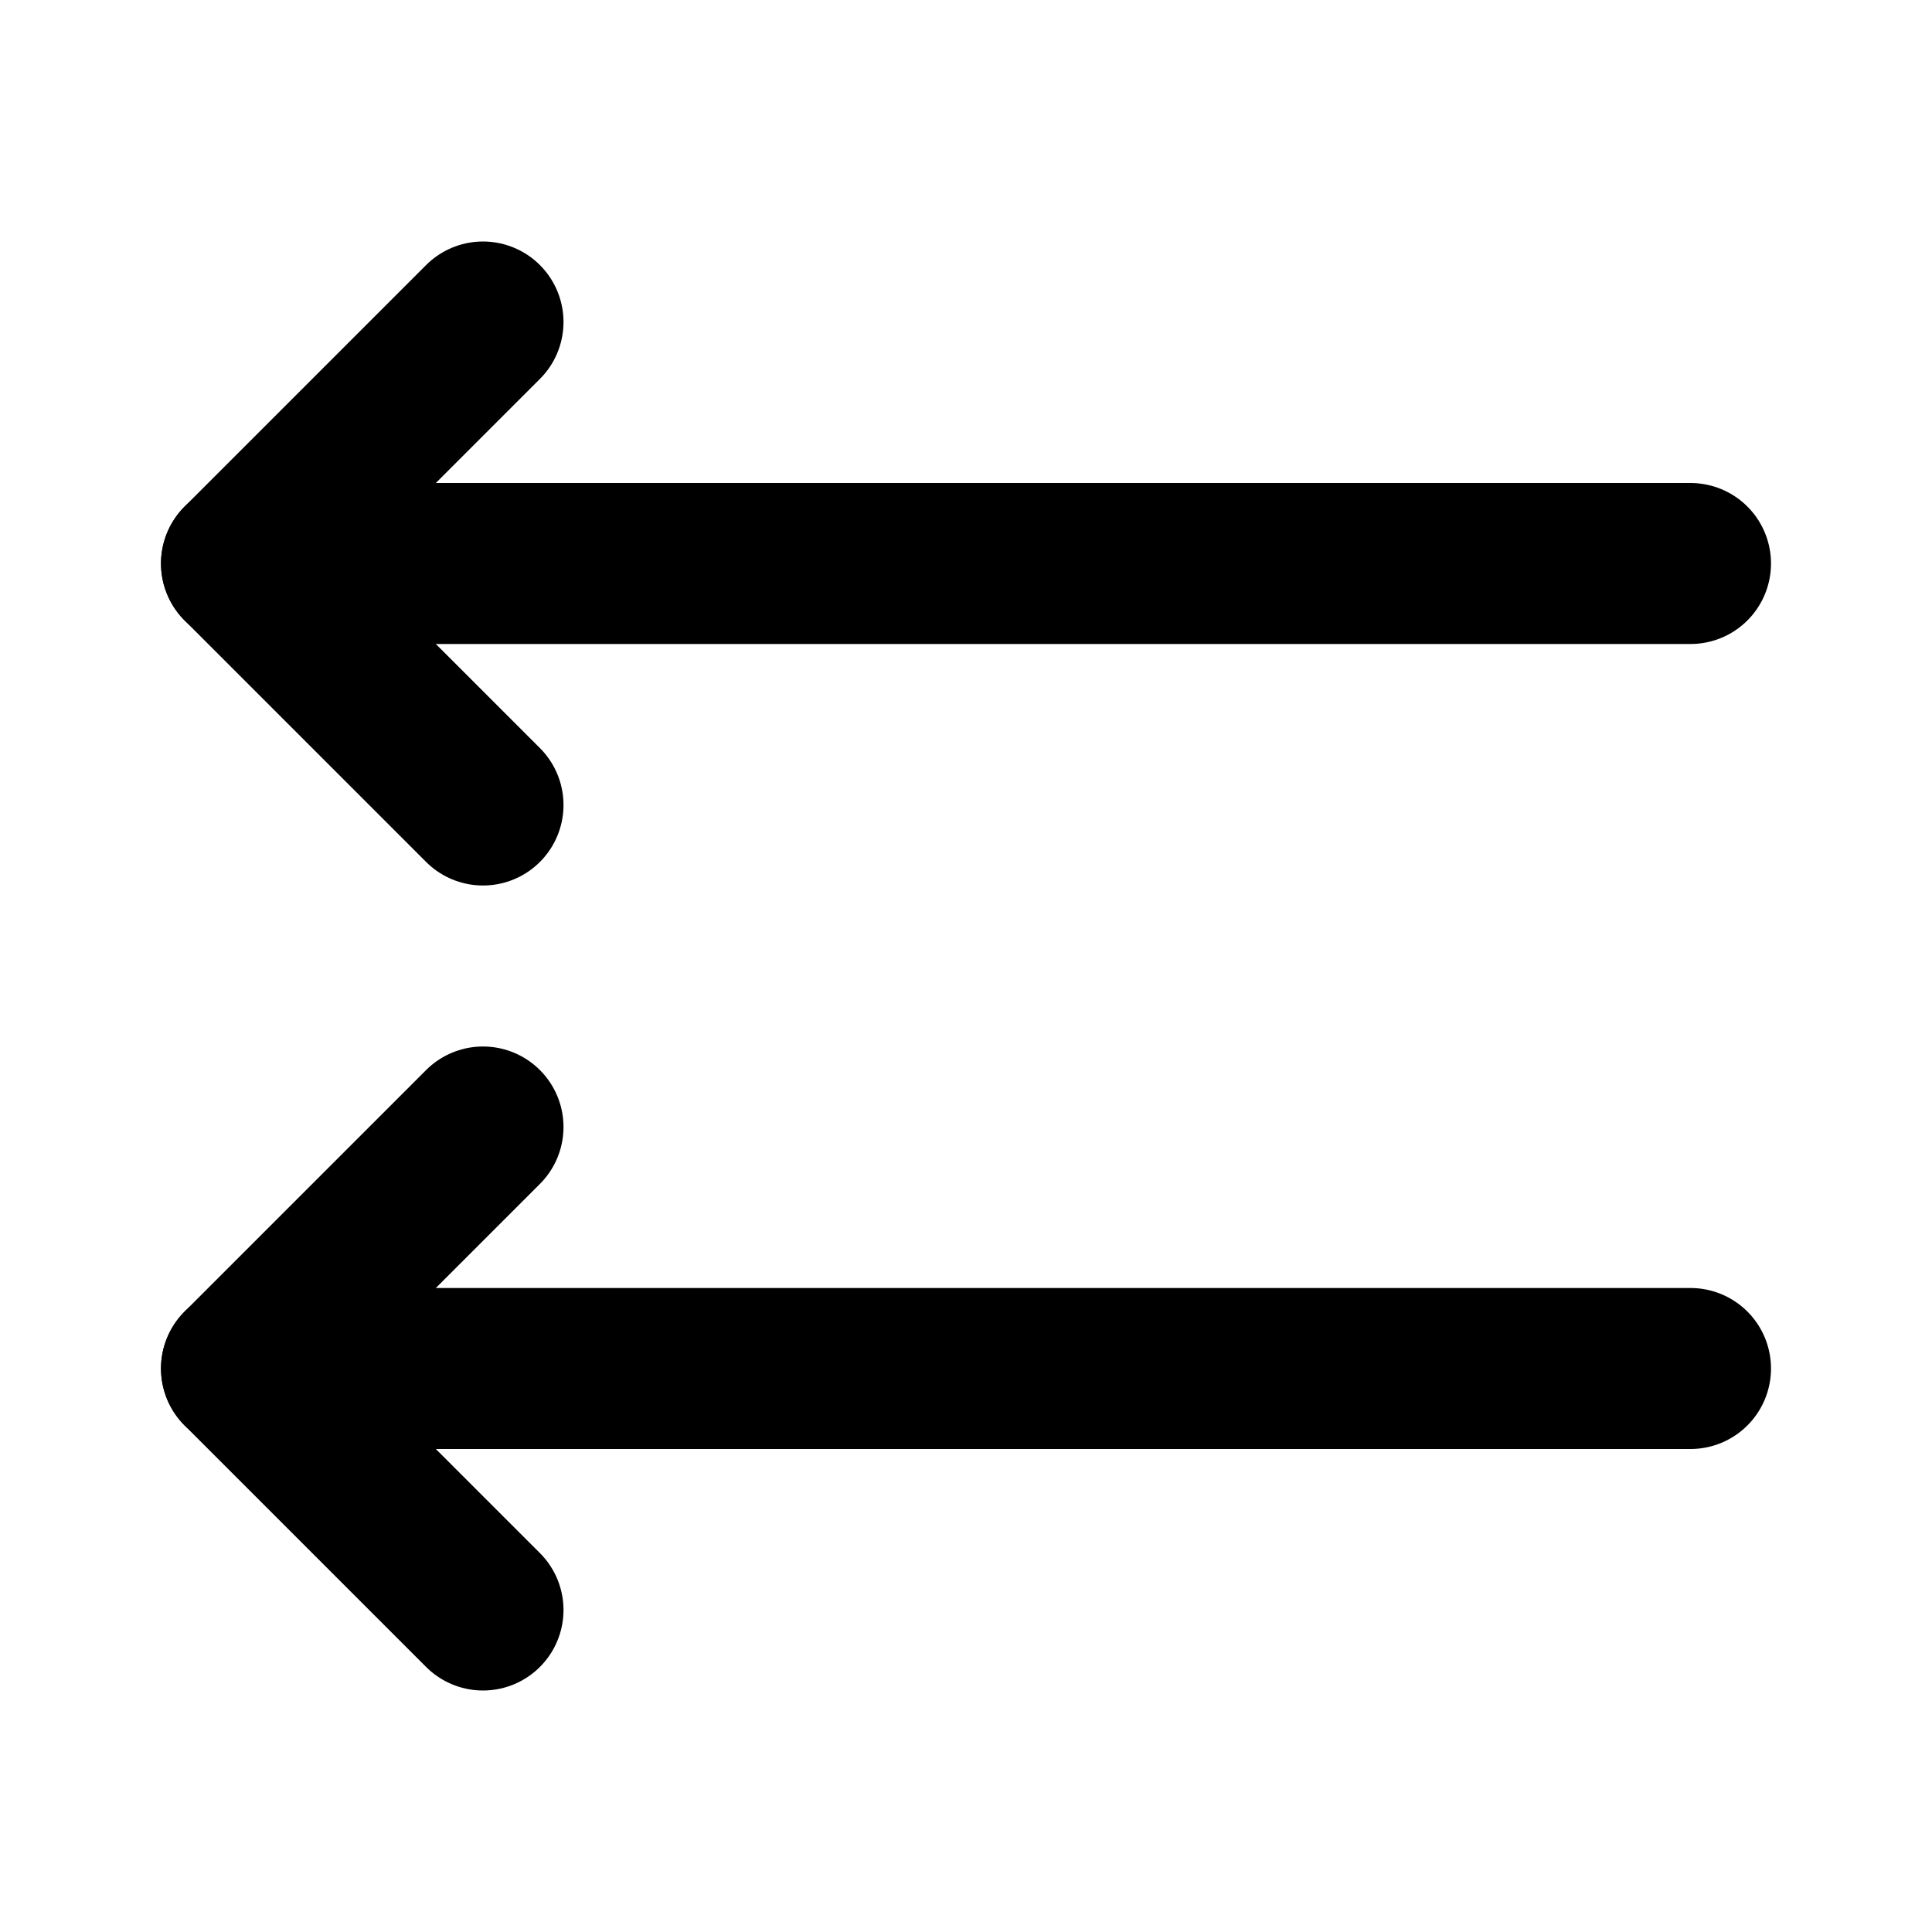
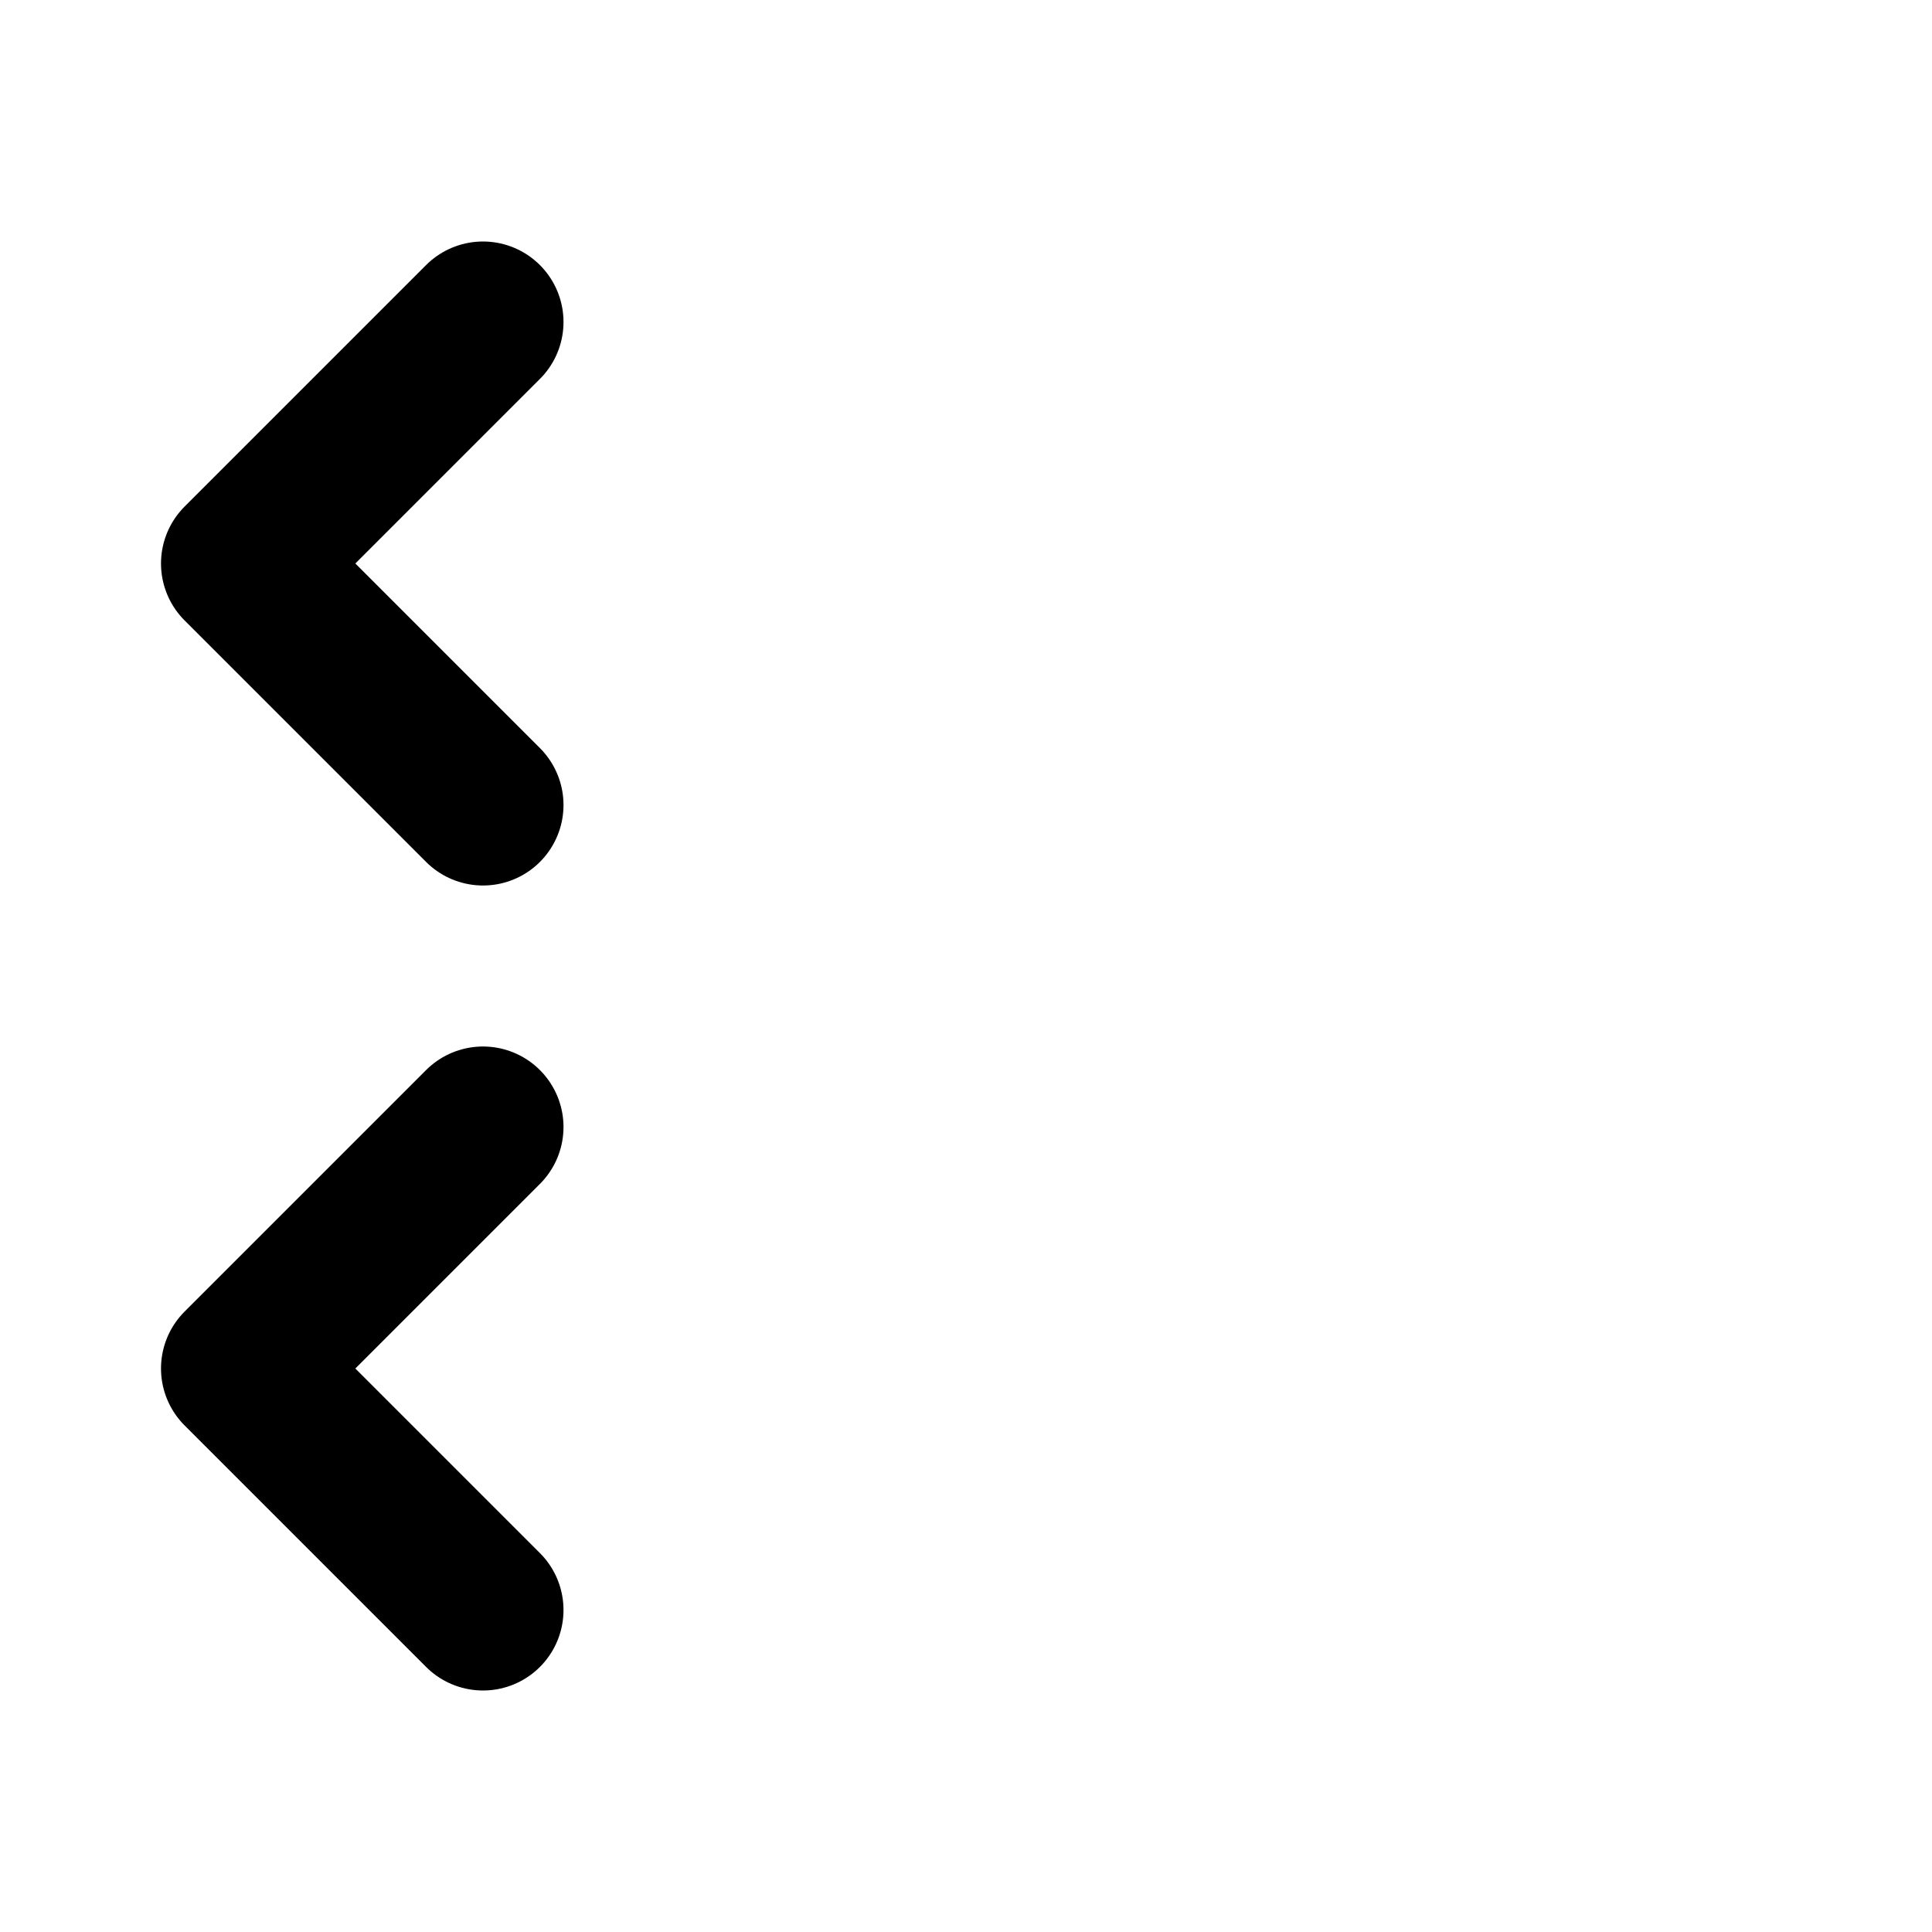
<svg xmlns="http://www.w3.org/2000/svg" width="24" height="24" viewBox="0 0 24 24" stroke-width="2" stroke="currentColor" fill="none" stroke-linecap="round" stroke-linejoin="round">
-   <path d="M3 7l18 0" />
  <path d="M6 20l-3 -3l3 -3" />
  <path d="M6 4l-3 3l3 3" />
-   <path d="M3 17l18 0" />
</svg>